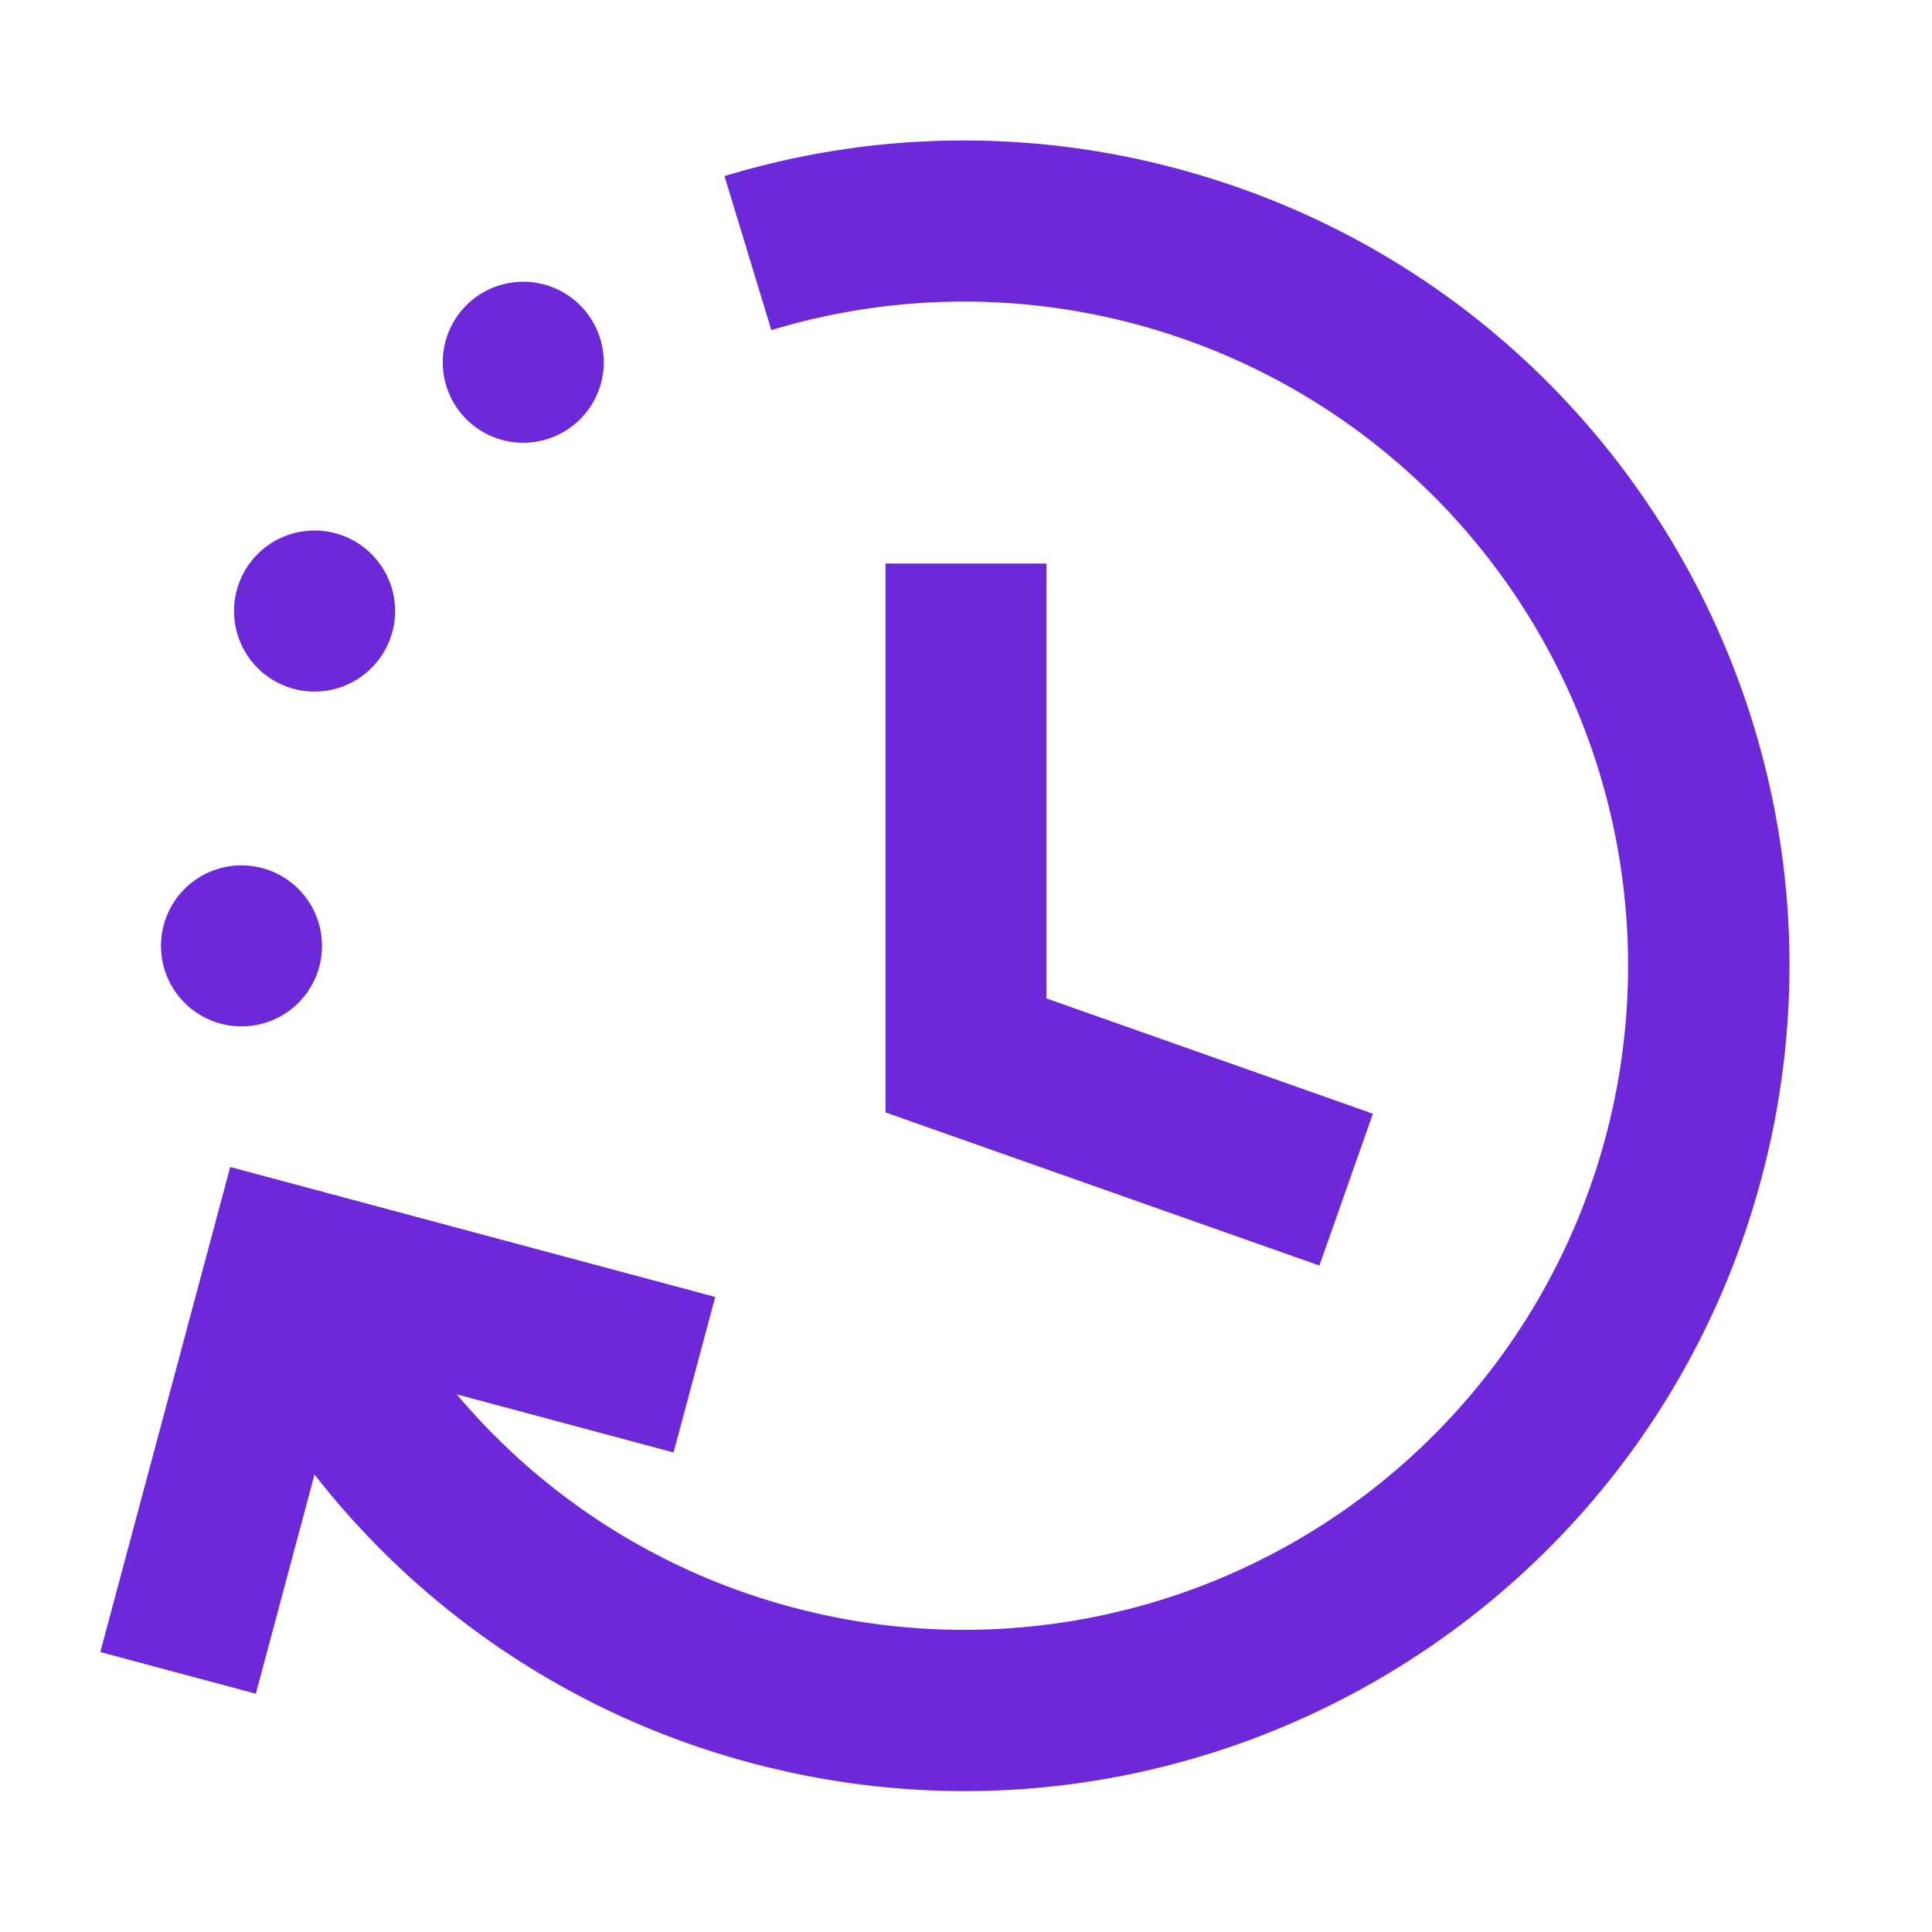
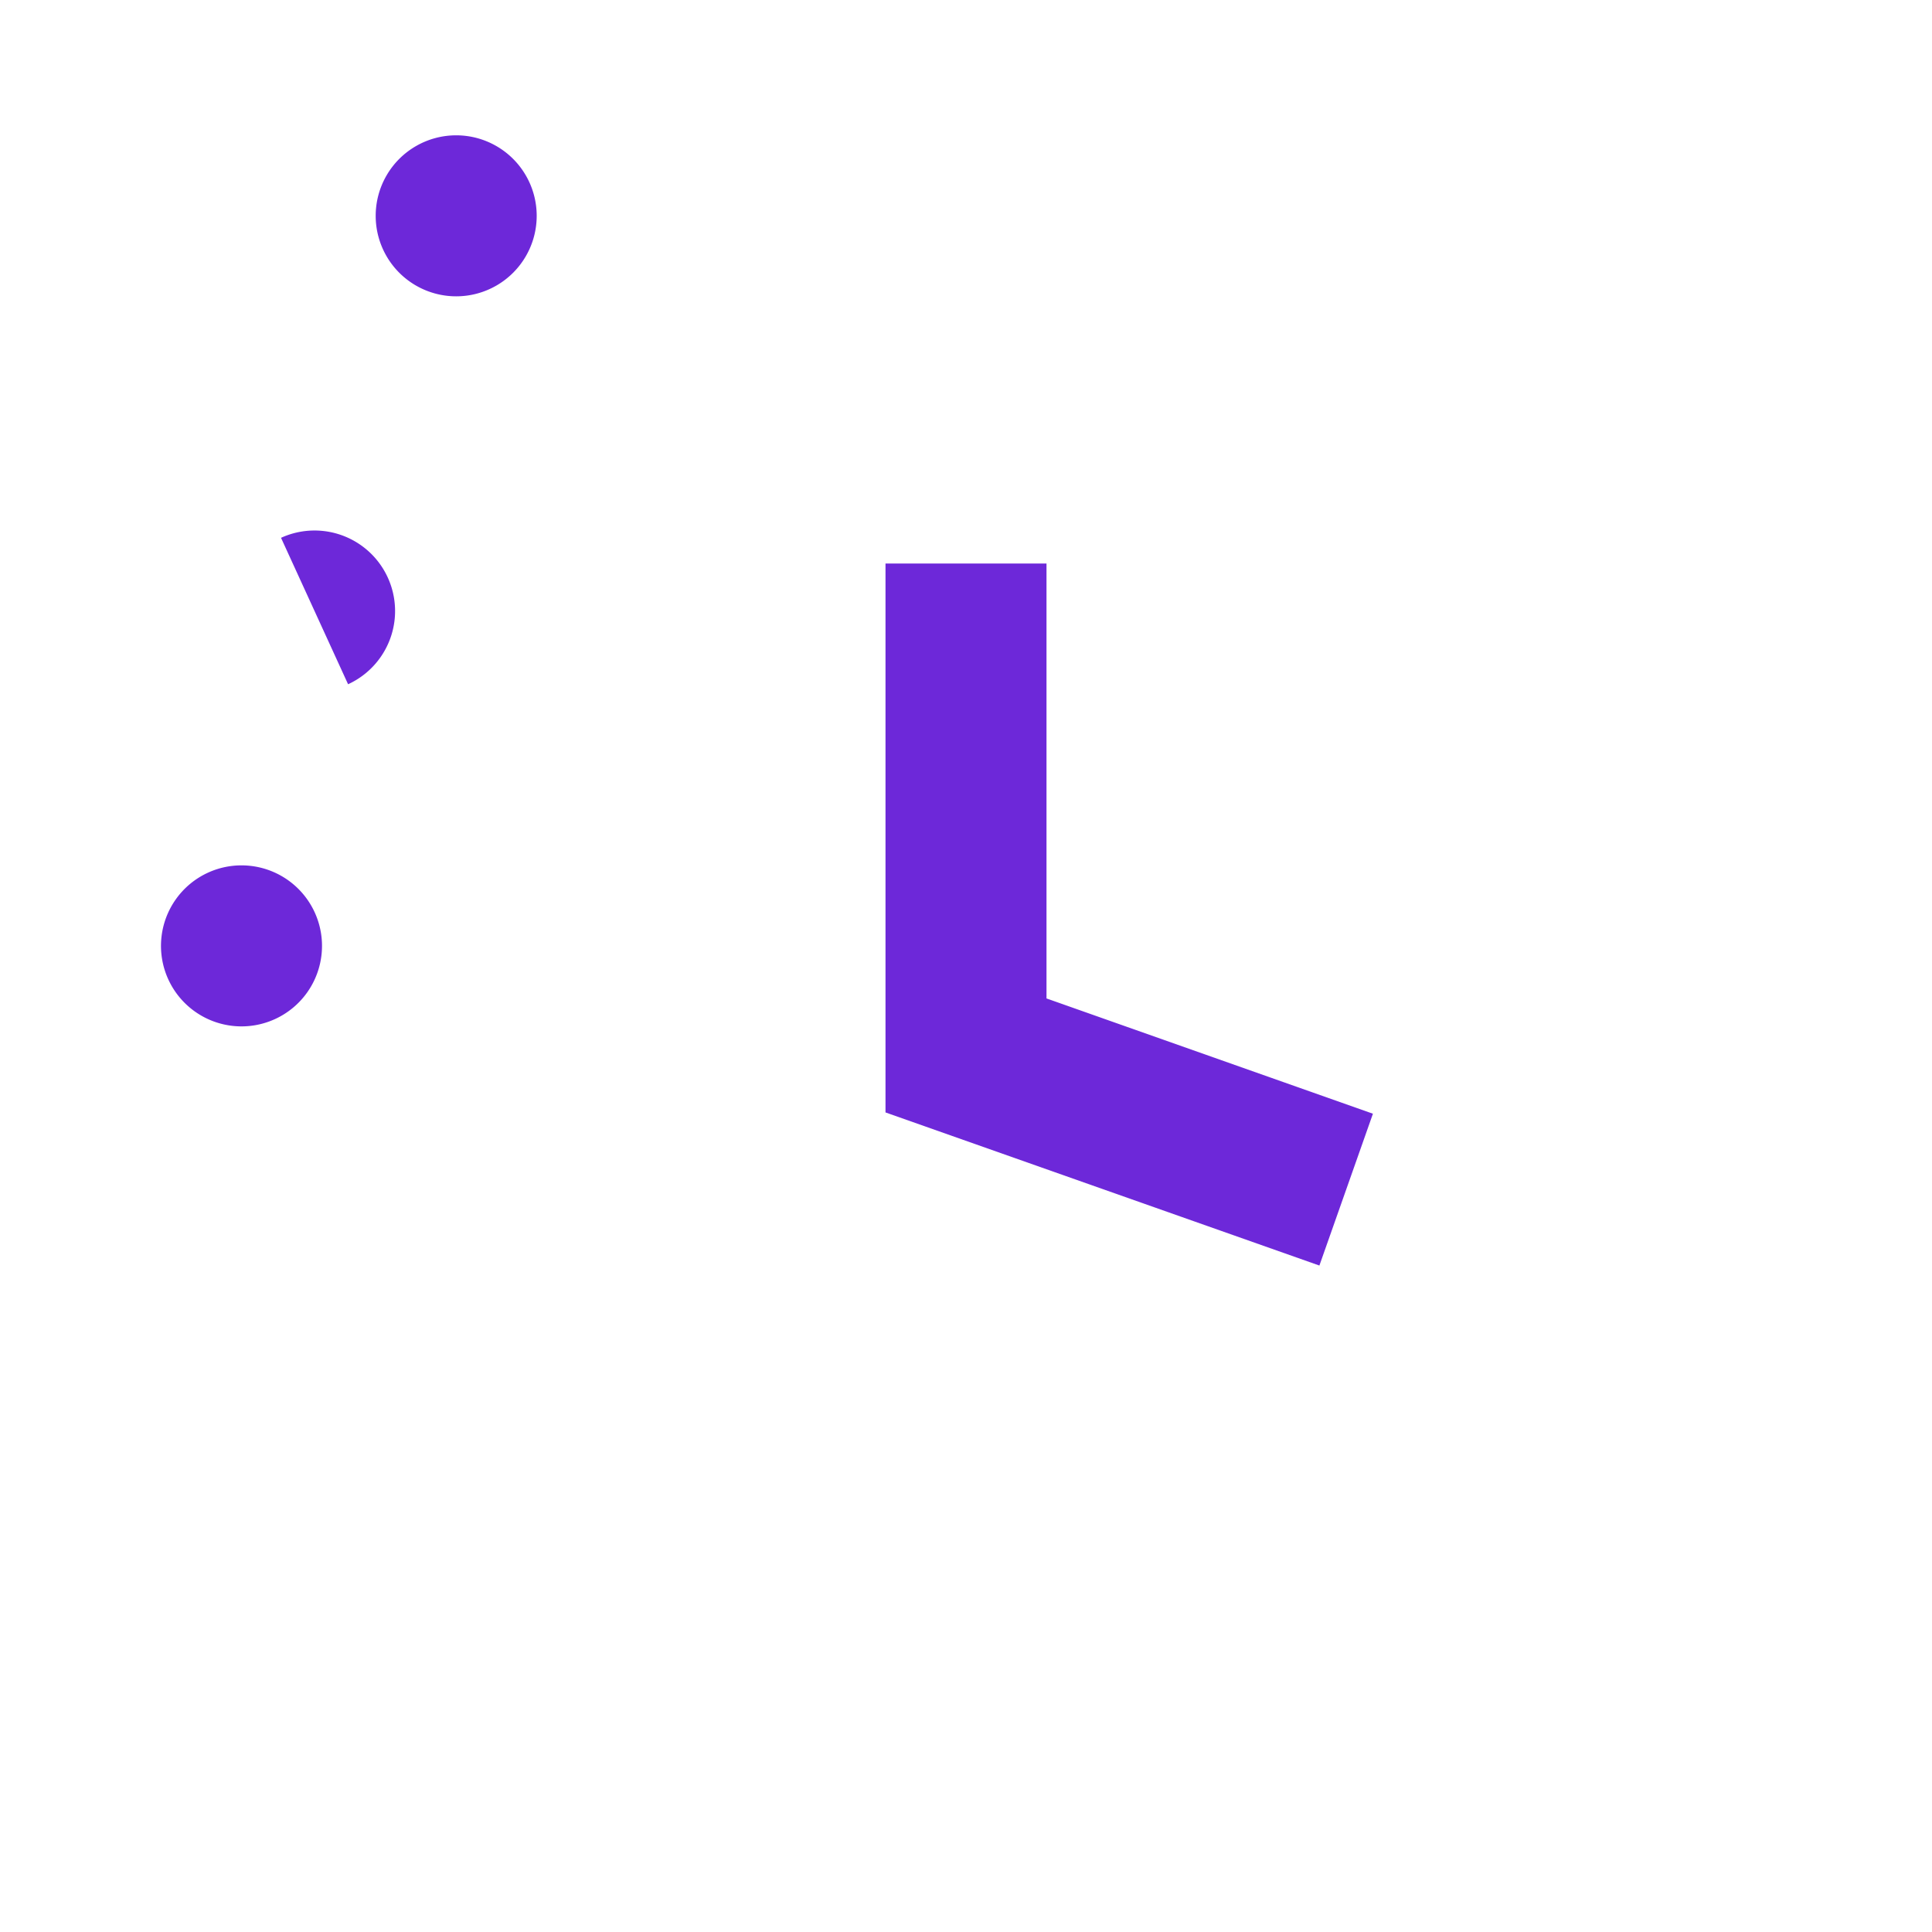
<svg xmlns="http://www.w3.org/2000/svg" xmlns:xlink="http://www.w3.org/1999/xlink" class="c-icon__c-clock-duration" width="24" height="24">
  <defs>
    <symbol fill="none" viewBox="0 0 24 24" id="c-clock-duration">
-       <path fill="#6D28D9" d="m3.178 21.04.729-2.723a10.2 10.2 0 0 0 5.417 3.581c5.468 1.465 11.089-1.78 12.554-7.248S20.098 3.562 14.63 2.097A10.2 10.2 0 0 0 9 2.188l.582 1.913a8.25 8.25 0 1 1 .26 15.865 8.2 8.2 0 0 1-4.168-2.645l2.693.722.518-1.932-6.025-1.614-1.614 6.025z" />
-       <path fill="#6D28D9" d="M11 7v6.819l5.39 1.902.665-1.886L13 12.403V7zm-7.091 4.333a1 1 0 1 1-1.818.834 1 1 0 0 1 1.818-.834M4.324 8.5a1 1 0 1 0-.833-1.819A1 1 0 0 0 4.324 8.5m2.176-3a1 1 0 1 0 0-2 1 1 0 0 0 0 2" />
+       <path fill="#6D28D9" d="M11 7v6.819l5.39 1.902.665-1.886L13 12.403V7zm-7.091 4.333a1 1 0 1 1-1.818.834 1 1 0 0 1 1.818-.834M4.324 8.5a1 1 0 1 0-.833-1.819m2.176-3a1 1 0 1 0 0-2 1 1 0 0 0 0 2" />
    </symbol>
  </defs>
  <use xlink:href="#c-clock-duration" />
</svg>